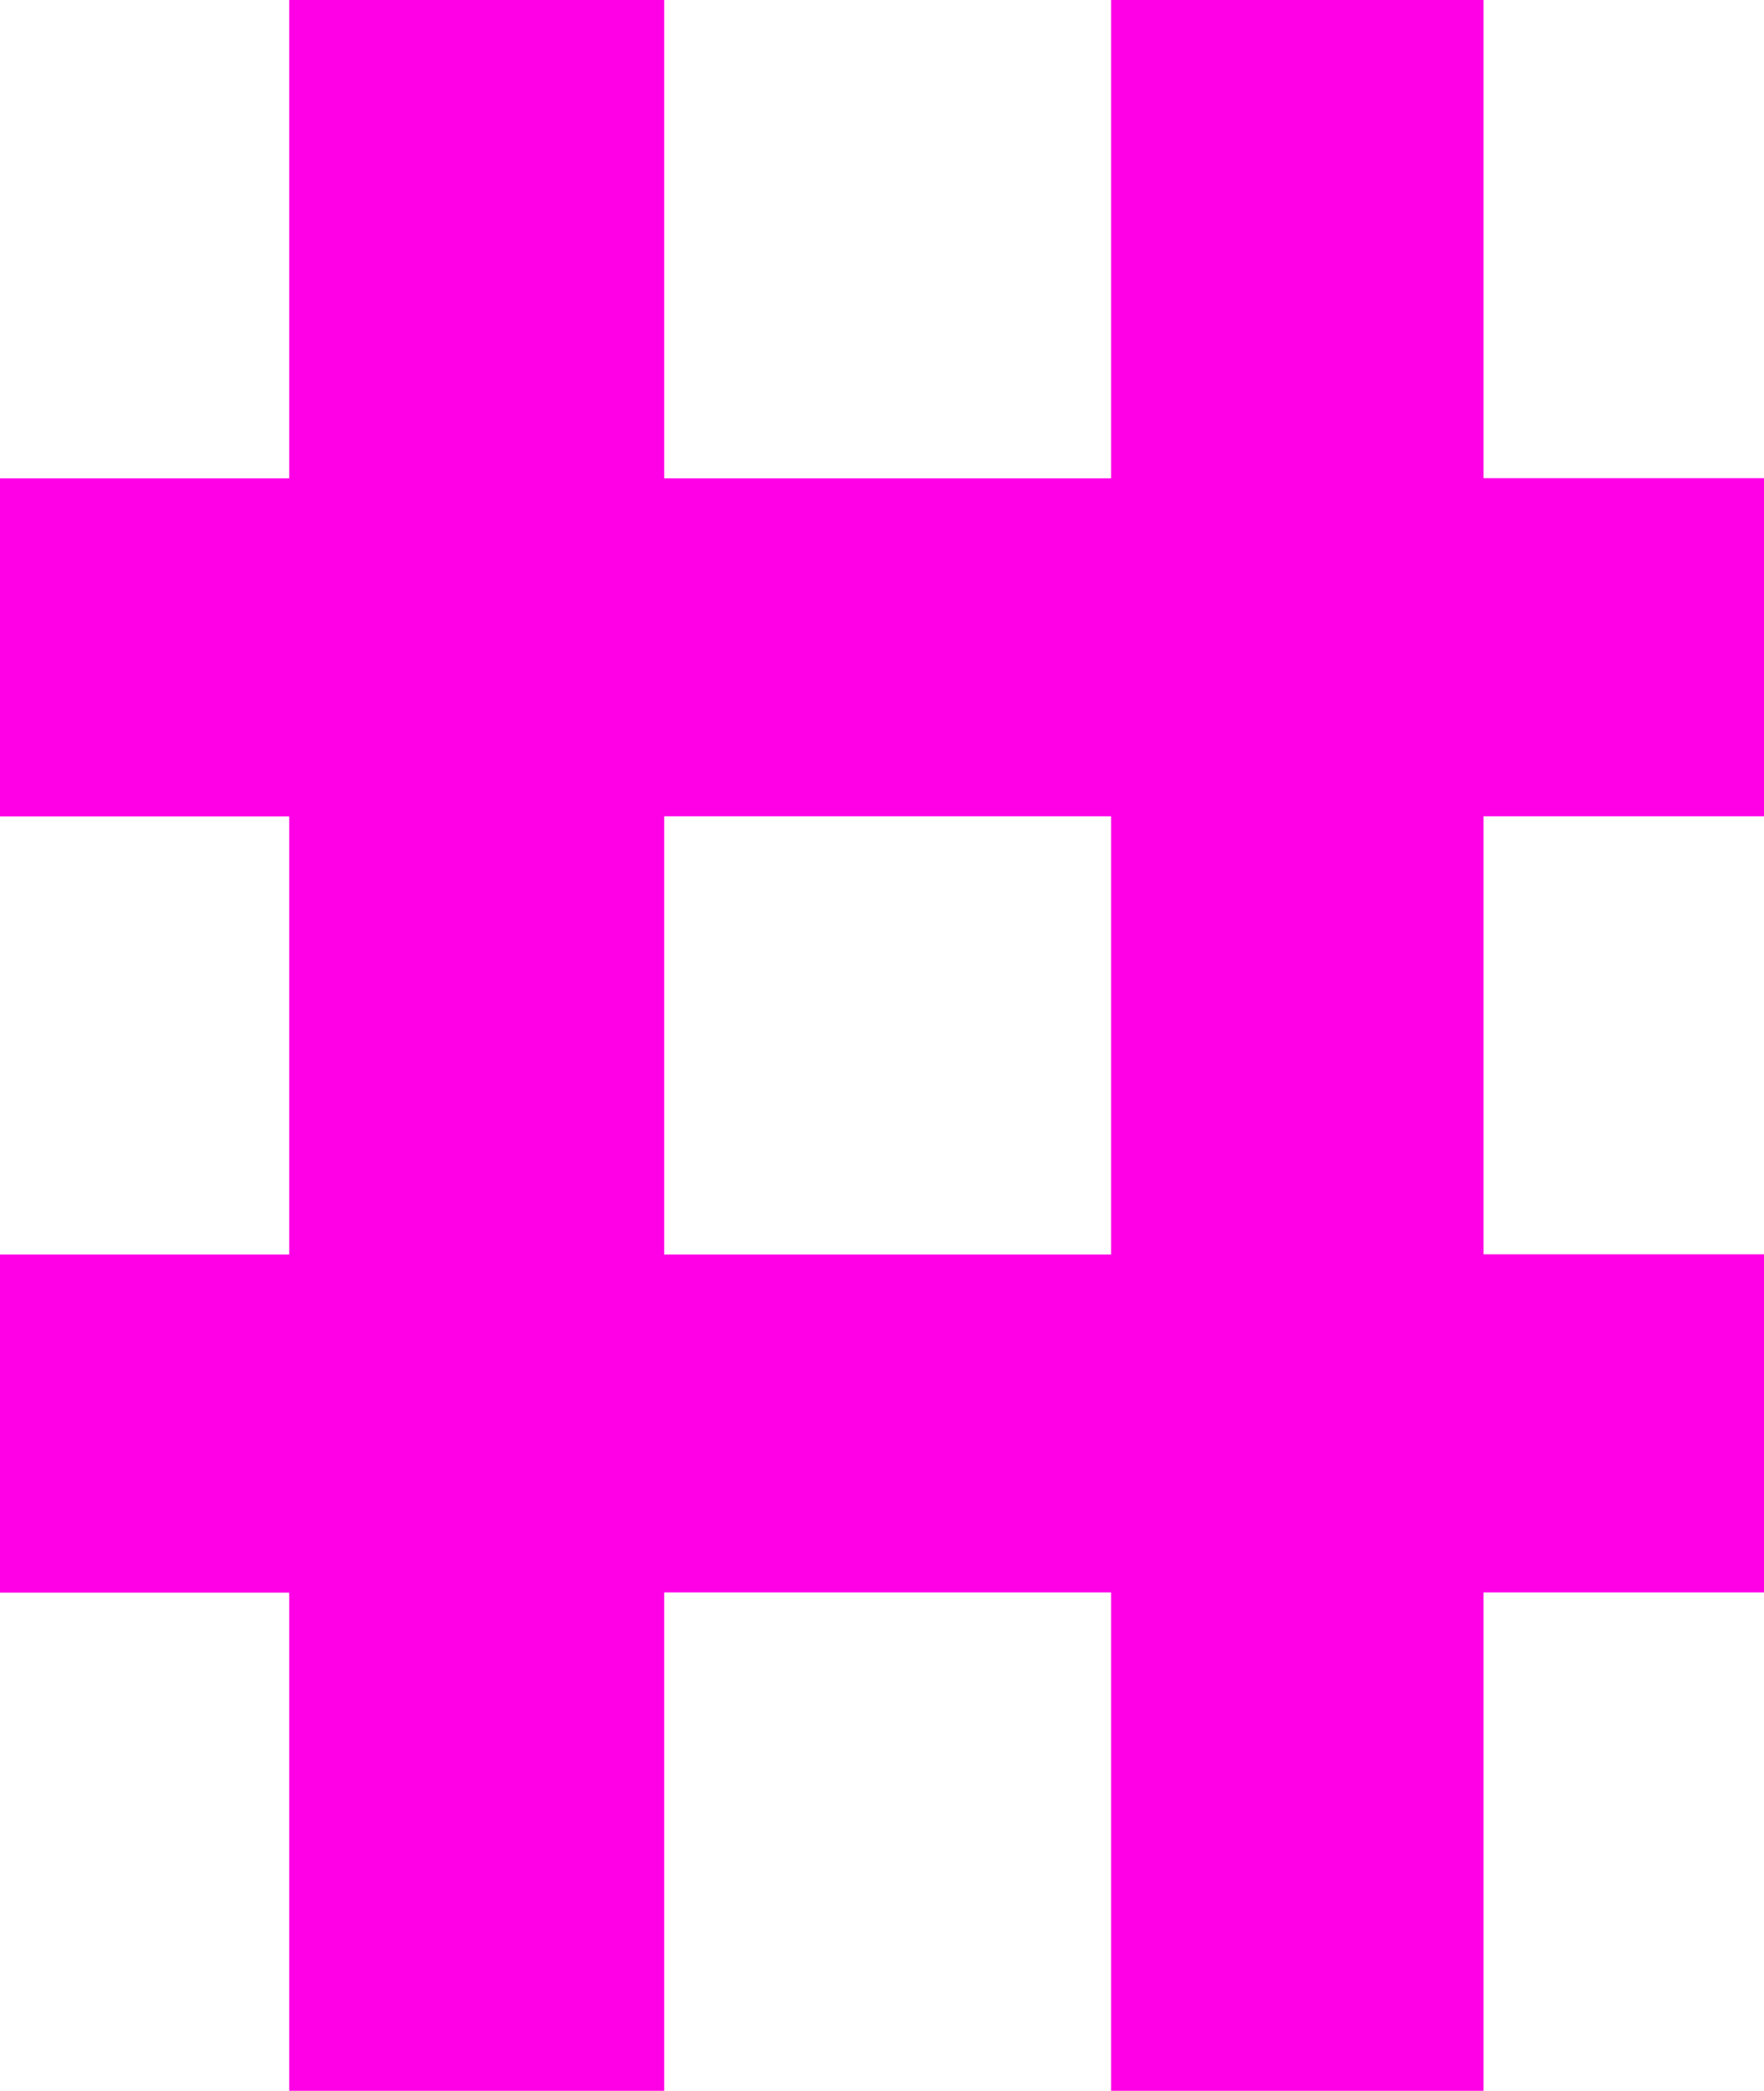
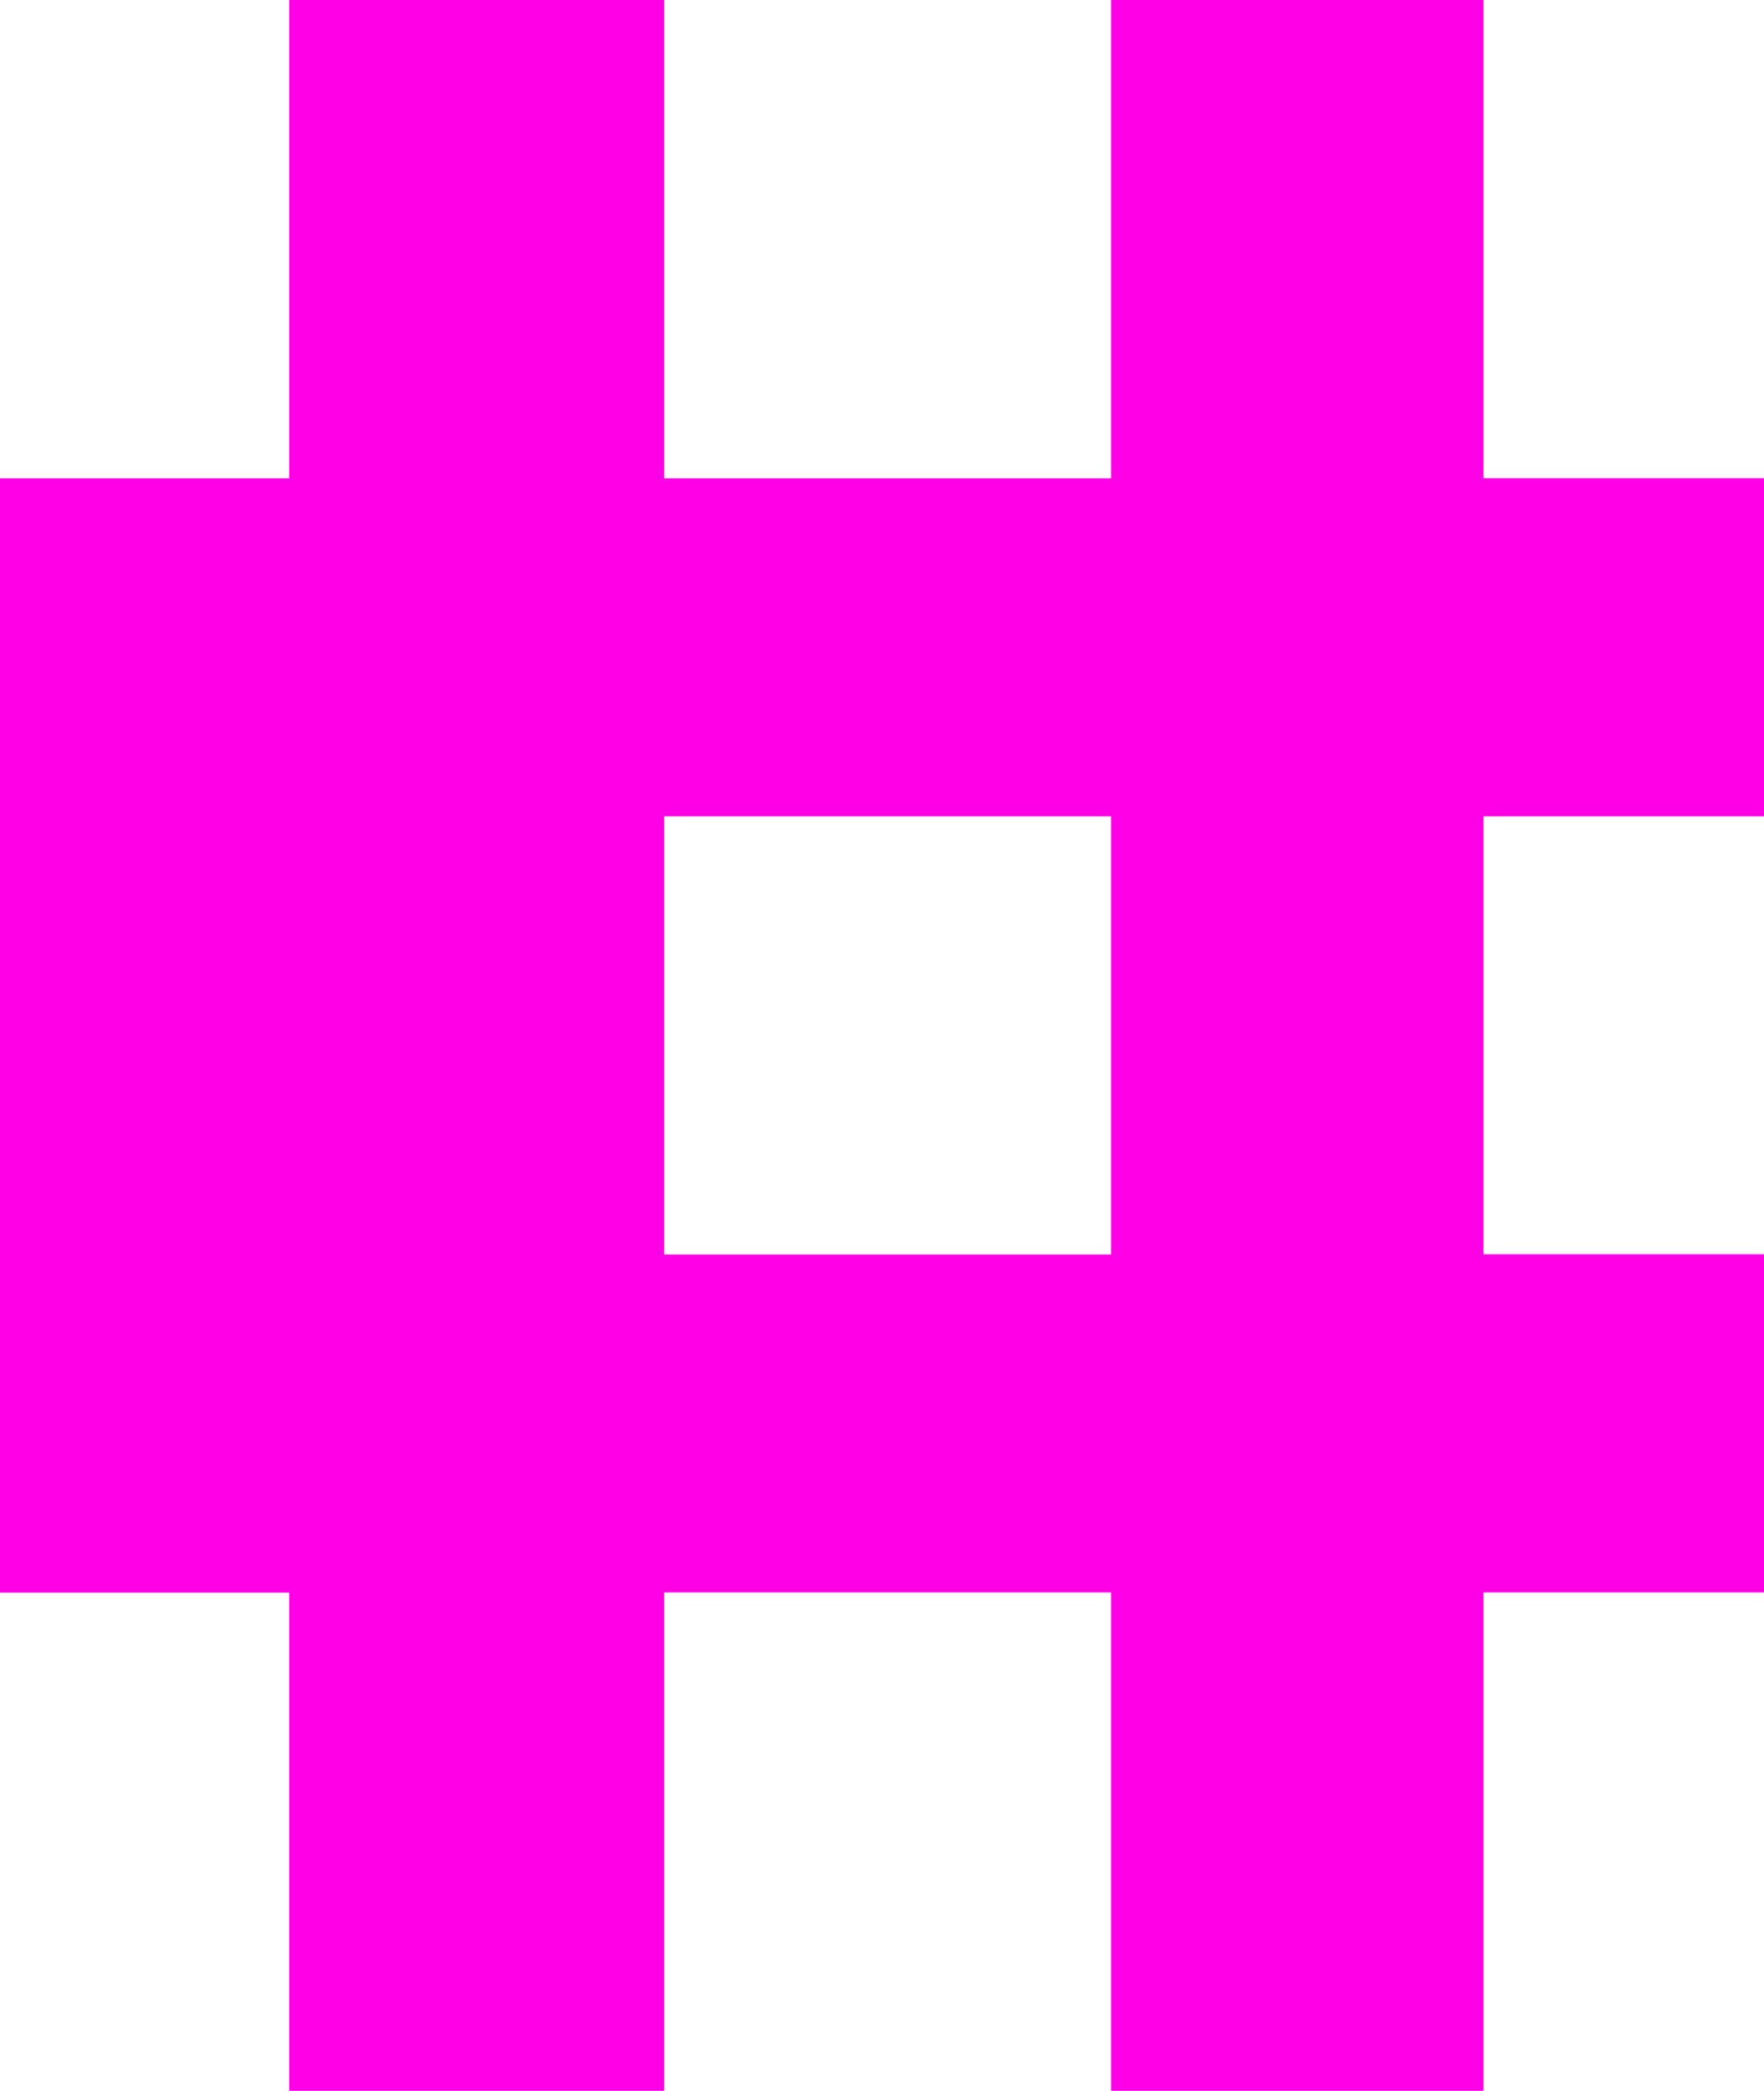
<svg xmlns="http://www.w3.org/2000/svg" width="44.352" height="52.561" viewBox="0 0 44.352 52.561">
-   <path id="Tracciato_35581" data-name="Tracciato 35581" d="M16.7,20.521H27.935V31.537H16.7ZM27.935,0V12.025H16.7V0H7.271V12.025H0v8.5H7.271V31.537H0v8.5H7.271V52.561H16.7V40.033H27.935V52.561H37.3V40.033h7.056v-8.5H37.3V20.521h7.056v-8.5H37.3V0Z" fill="#FF00E6" />
+   <path id="Tracciato_35581" data-name="Tracciato 35581" d="M16.7,20.521H27.935V31.537H16.7ZM27.935,0V12.025H16.7V0H7.271V12.025H0v8.5V31.537H0v8.5H7.271V52.561H16.7V40.033H27.935V52.561H37.3V40.033h7.056v-8.5H37.3V20.521h7.056v-8.5H37.3V0Z" fill="#FF00E6" />
</svg>